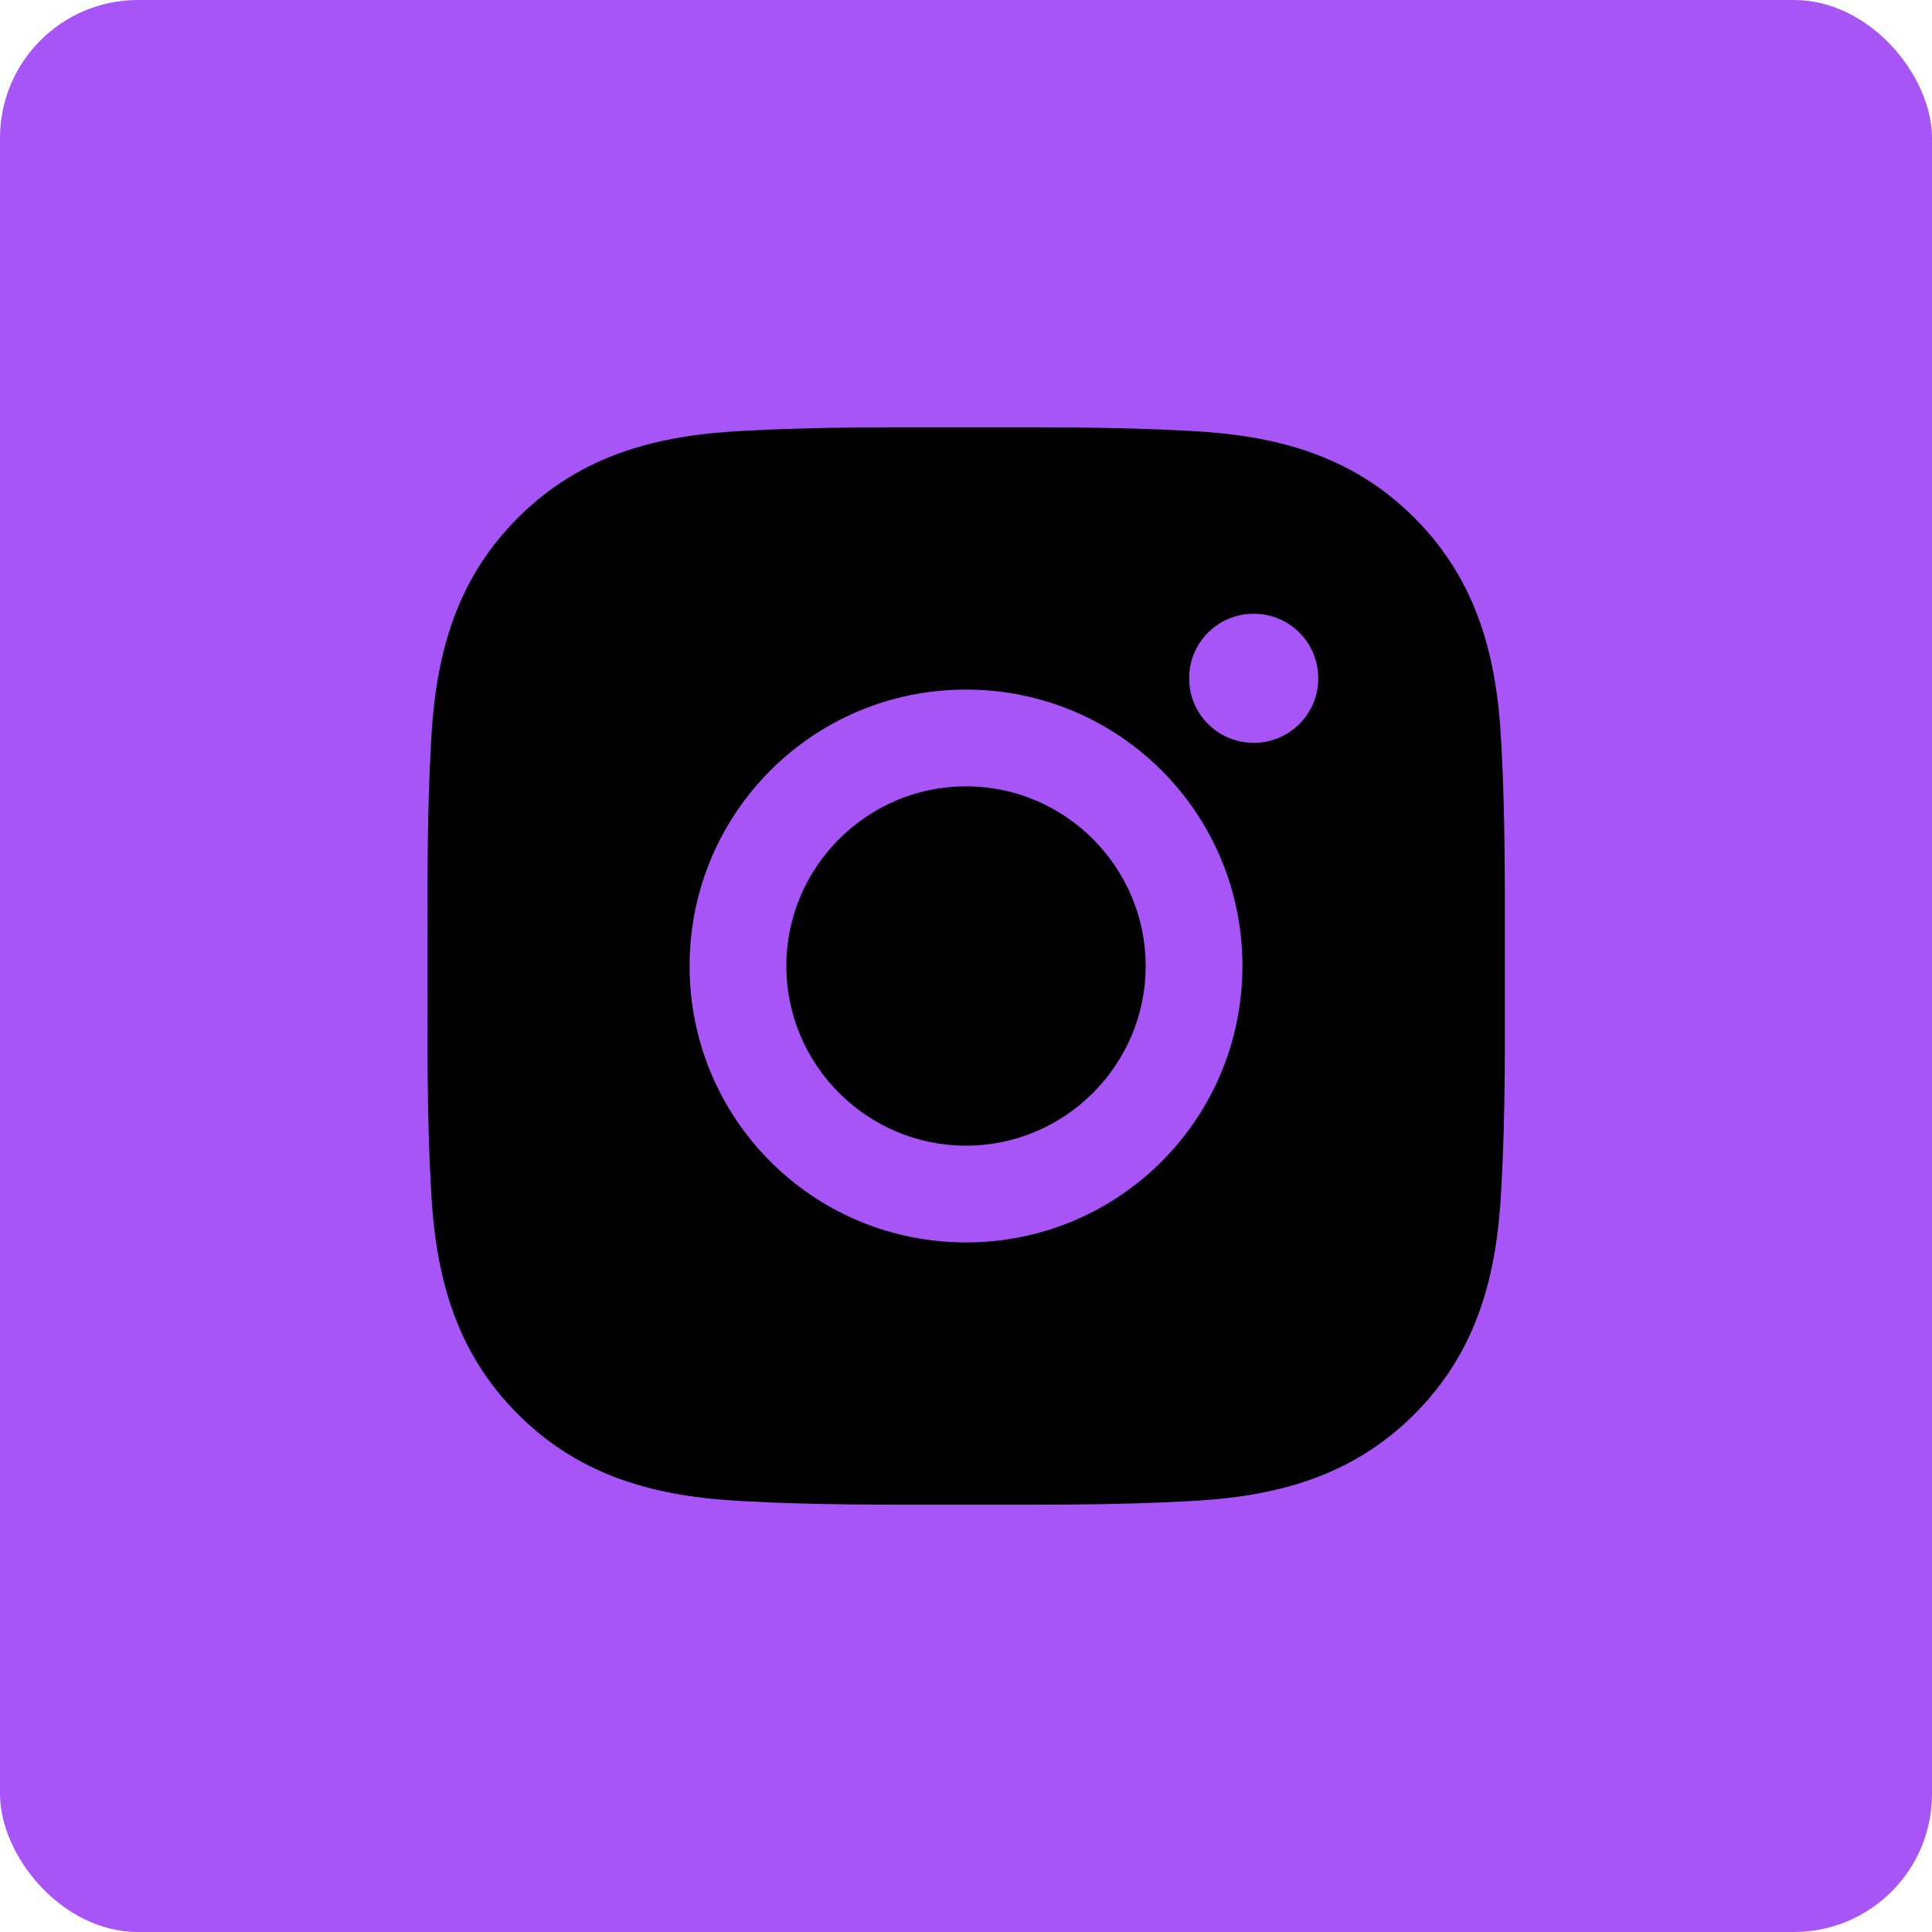
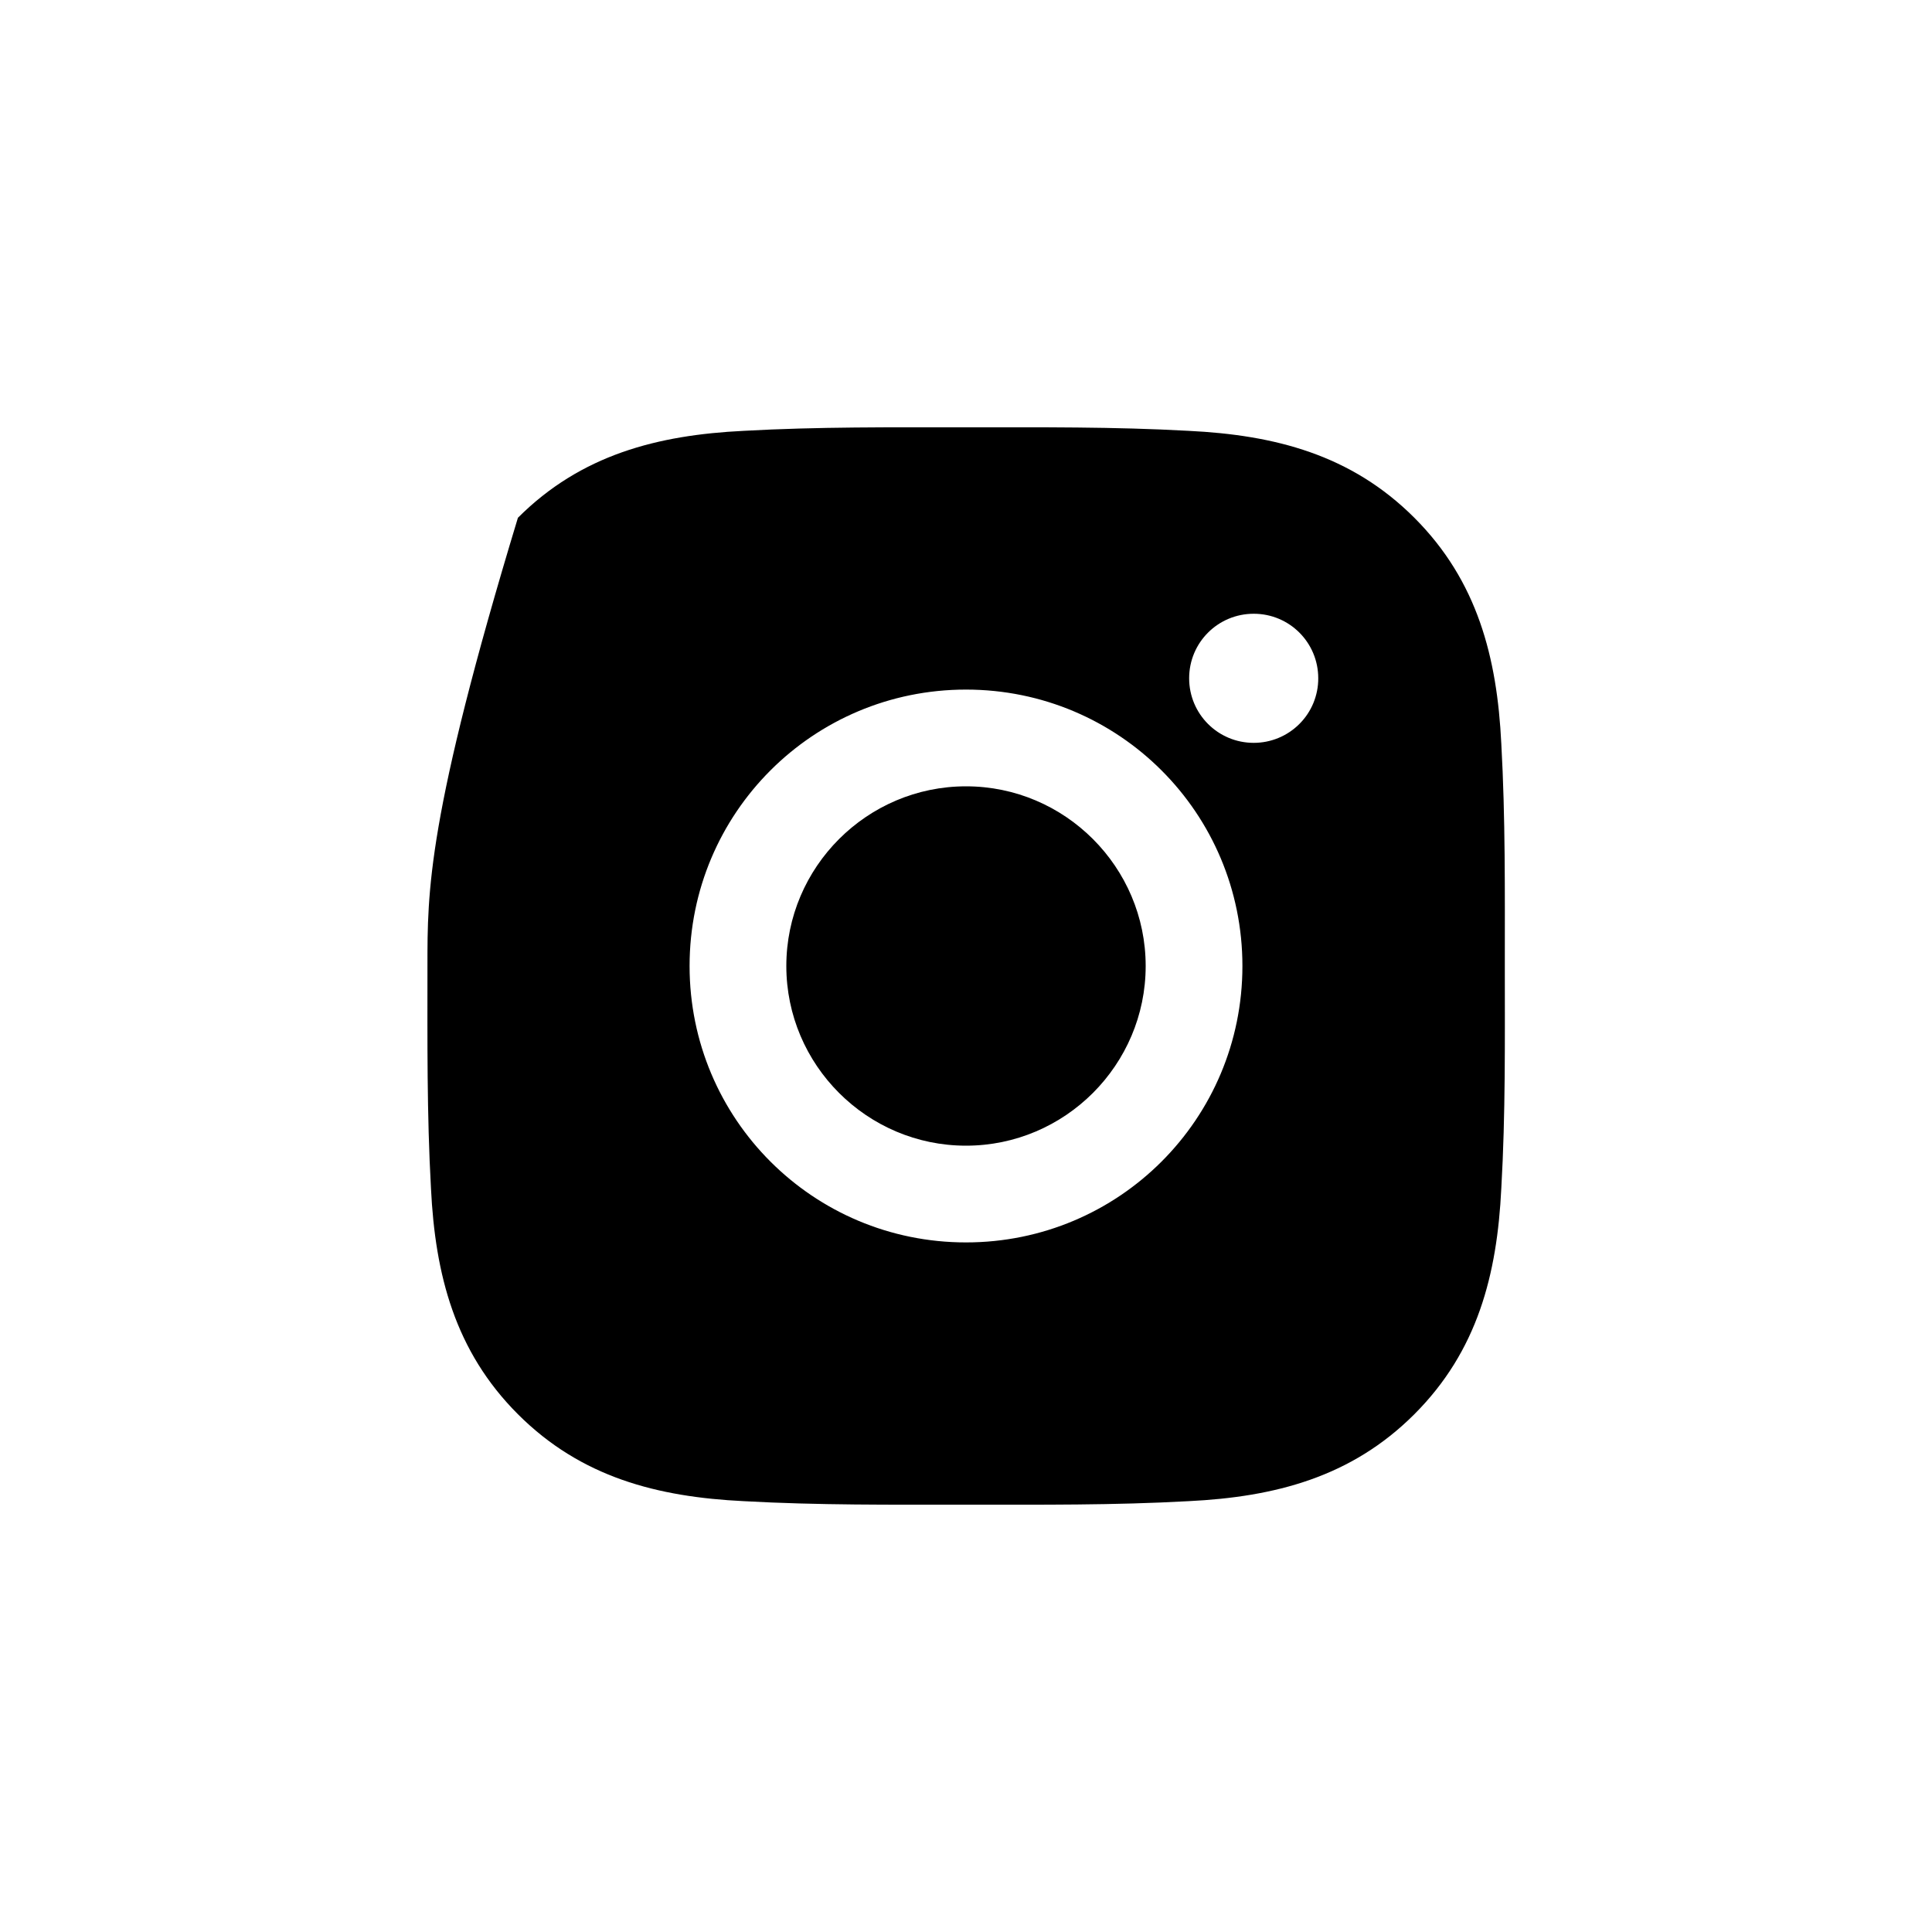
<svg xmlns="http://www.w3.org/2000/svg" width="28" height="28" viewBox="0 0 28 28" fill="none">
-   <rect width="28" height="28" rx="2" fill="#a855f7" />
-   <path d="M14 11.396C12.566 11.396 11.396 12.566 11.396 14C11.396 15.434 12.566 16.604 14 16.604C15.434 16.604 16.604 15.434 16.604 14C16.604 12.566 15.434 11.396 14 11.396ZM21.809 14C21.809 12.922 21.818 11.854 21.758 10.777C21.697 9.527 21.412 8.418 20.498 7.504C19.582 6.588 18.475 6.305 17.225 6.244C16.146 6.184 15.078 6.193 14.002 6.193C12.924 6.193 11.855 6.184 10.779 6.244C9.529 6.305 8.42 6.59 7.506 7.504C6.59 8.42 6.307 9.527 6.246 10.777C6.186 11.855 6.195 12.924 6.195 14C6.195 15.076 6.186 16.146 6.246 17.223C6.307 18.473 6.592 19.582 7.506 20.496C8.422 21.412 9.529 21.695 10.779 21.756C11.857 21.816 12.926 21.807 14.002 21.807C15.08 21.807 16.148 21.816 17.225 21.756C18.475 21.695 19.584 21.41 20.498 20.496C21.414 19.58 21.697 18.473 21.758 17.223C21.82 16.146 21.809 15.078 21.809 14ZM14 18.006C11.783 18.006 9.994 16.217 9.994 14C9.994 11.783 11.783 9.994 14 9.994C16.217 9.994 18.006 11.783 18.006 14C18.006 16.217 16.217 18.006 14 18.006ZM18.17 10.766C17.652 10.766 17.234 10.348 17.234 9.83C17.234 9.312 17.652 8.895 18.17 8.895C18.688 8.895 19.105 9.312 19.105 9.83C19.106 9.953 19.081 10.075 19.035 10.188C18.988 10.302 18.919 10.405 18.832 10.492C18.745 10.579 18.642 10.648 18.528 10.695C18.415 10.742 18.293 10.766 18.17 10.766Z" fill="black" />
+   <path d="M14 11.396C12.566 11.396 11.396 12.566 11.396 14C11.396 15.434 12.566 16.604 14 16.604C15.434 16.604 16.604 15.434 16.604 14C16.604 12.566 15.434 11.396 14 11.396ZM21.809 14C21.809 12.922 21.818 11.854 21.758 10.777C21.697 9.527 21.412 8.418 20.498 7.504C19.582 6.588 18.475 6.305 17.225 6.244C16.146 6.184 15.078 6.193 14.002 6.193C12.924 6.193 11.855 6.184 10.779 6.244C9.529 6.305 8.42 6.59 7.506 7.504C6.186 11.855 6.195 12.924 6.195 14C6.195 15.076 6.186 16.146 6.246 17.223C6.307 18.473 6.592 19.582 7.506 20.496C8.422 21.412 9.529 21.695 10.779 21.756C11.857 21.816 12.926 21.807 14.002 21.807C15.08 21.807 16.148 21.816 17.225 21.756C18.475 21.695 19.584 21.41 20.498 20.496C21.414 19.58 21.697 18.473 21.758 17.223C21.82 16.146 21.809 15.078 21.809 14ZM14 18.006C11.783 18.006 9.994 16.217 9.994 14C9.994 11.783 11.783 9.994 14 9.994C16.217 9.994 18.006 11.783 18.006 14C18.006 16.217 16.217 18.006 14 18.006ZM18.17 10.766C17.652 10.766 17.234 10.348 17.234 9.83C17.234 9.312 17.652 8.895 18.17 8.895C18.688 8.895 19.105 9.312 19.105 9.83C19.106 9.953 19.081 10.075 19.035 10.188C18.988 10.302 18.919 10.405 18.832 10.492C18.745 10.579 18.642 10.648 18.528 10.695C18.415 10.742 18.293 10.766 18.17 10.766Z" fill="black" />
</svg>